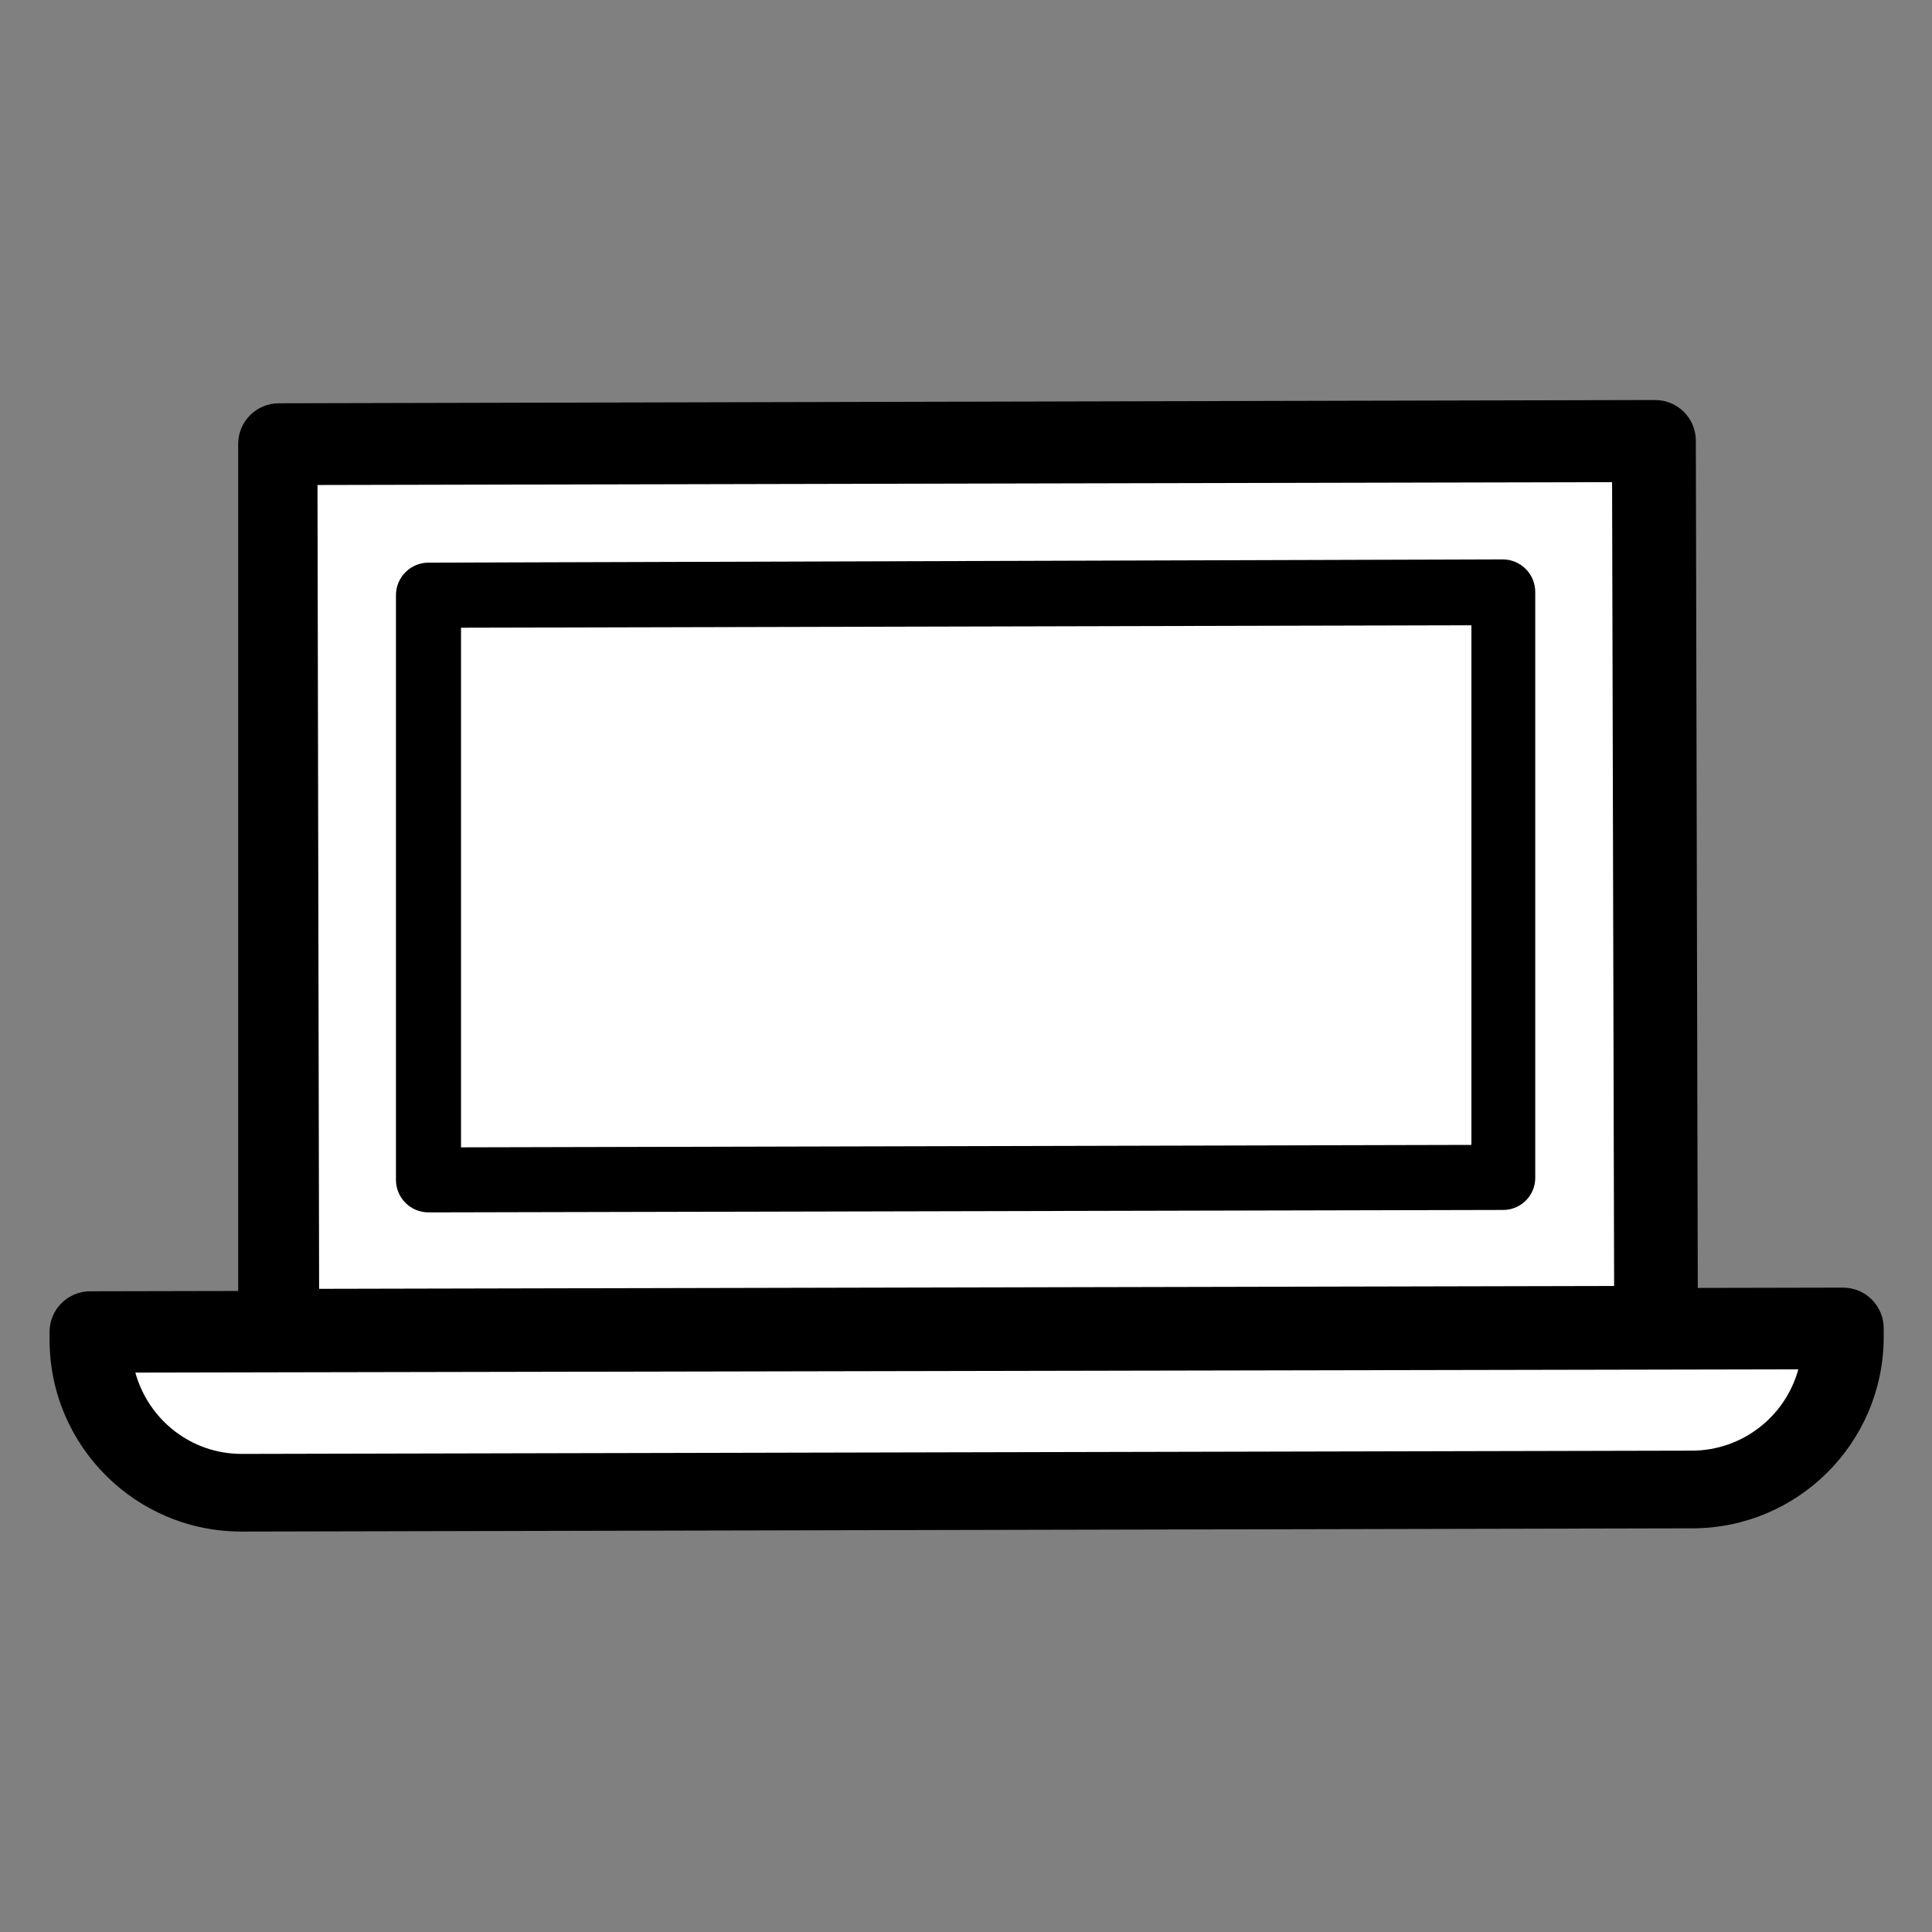
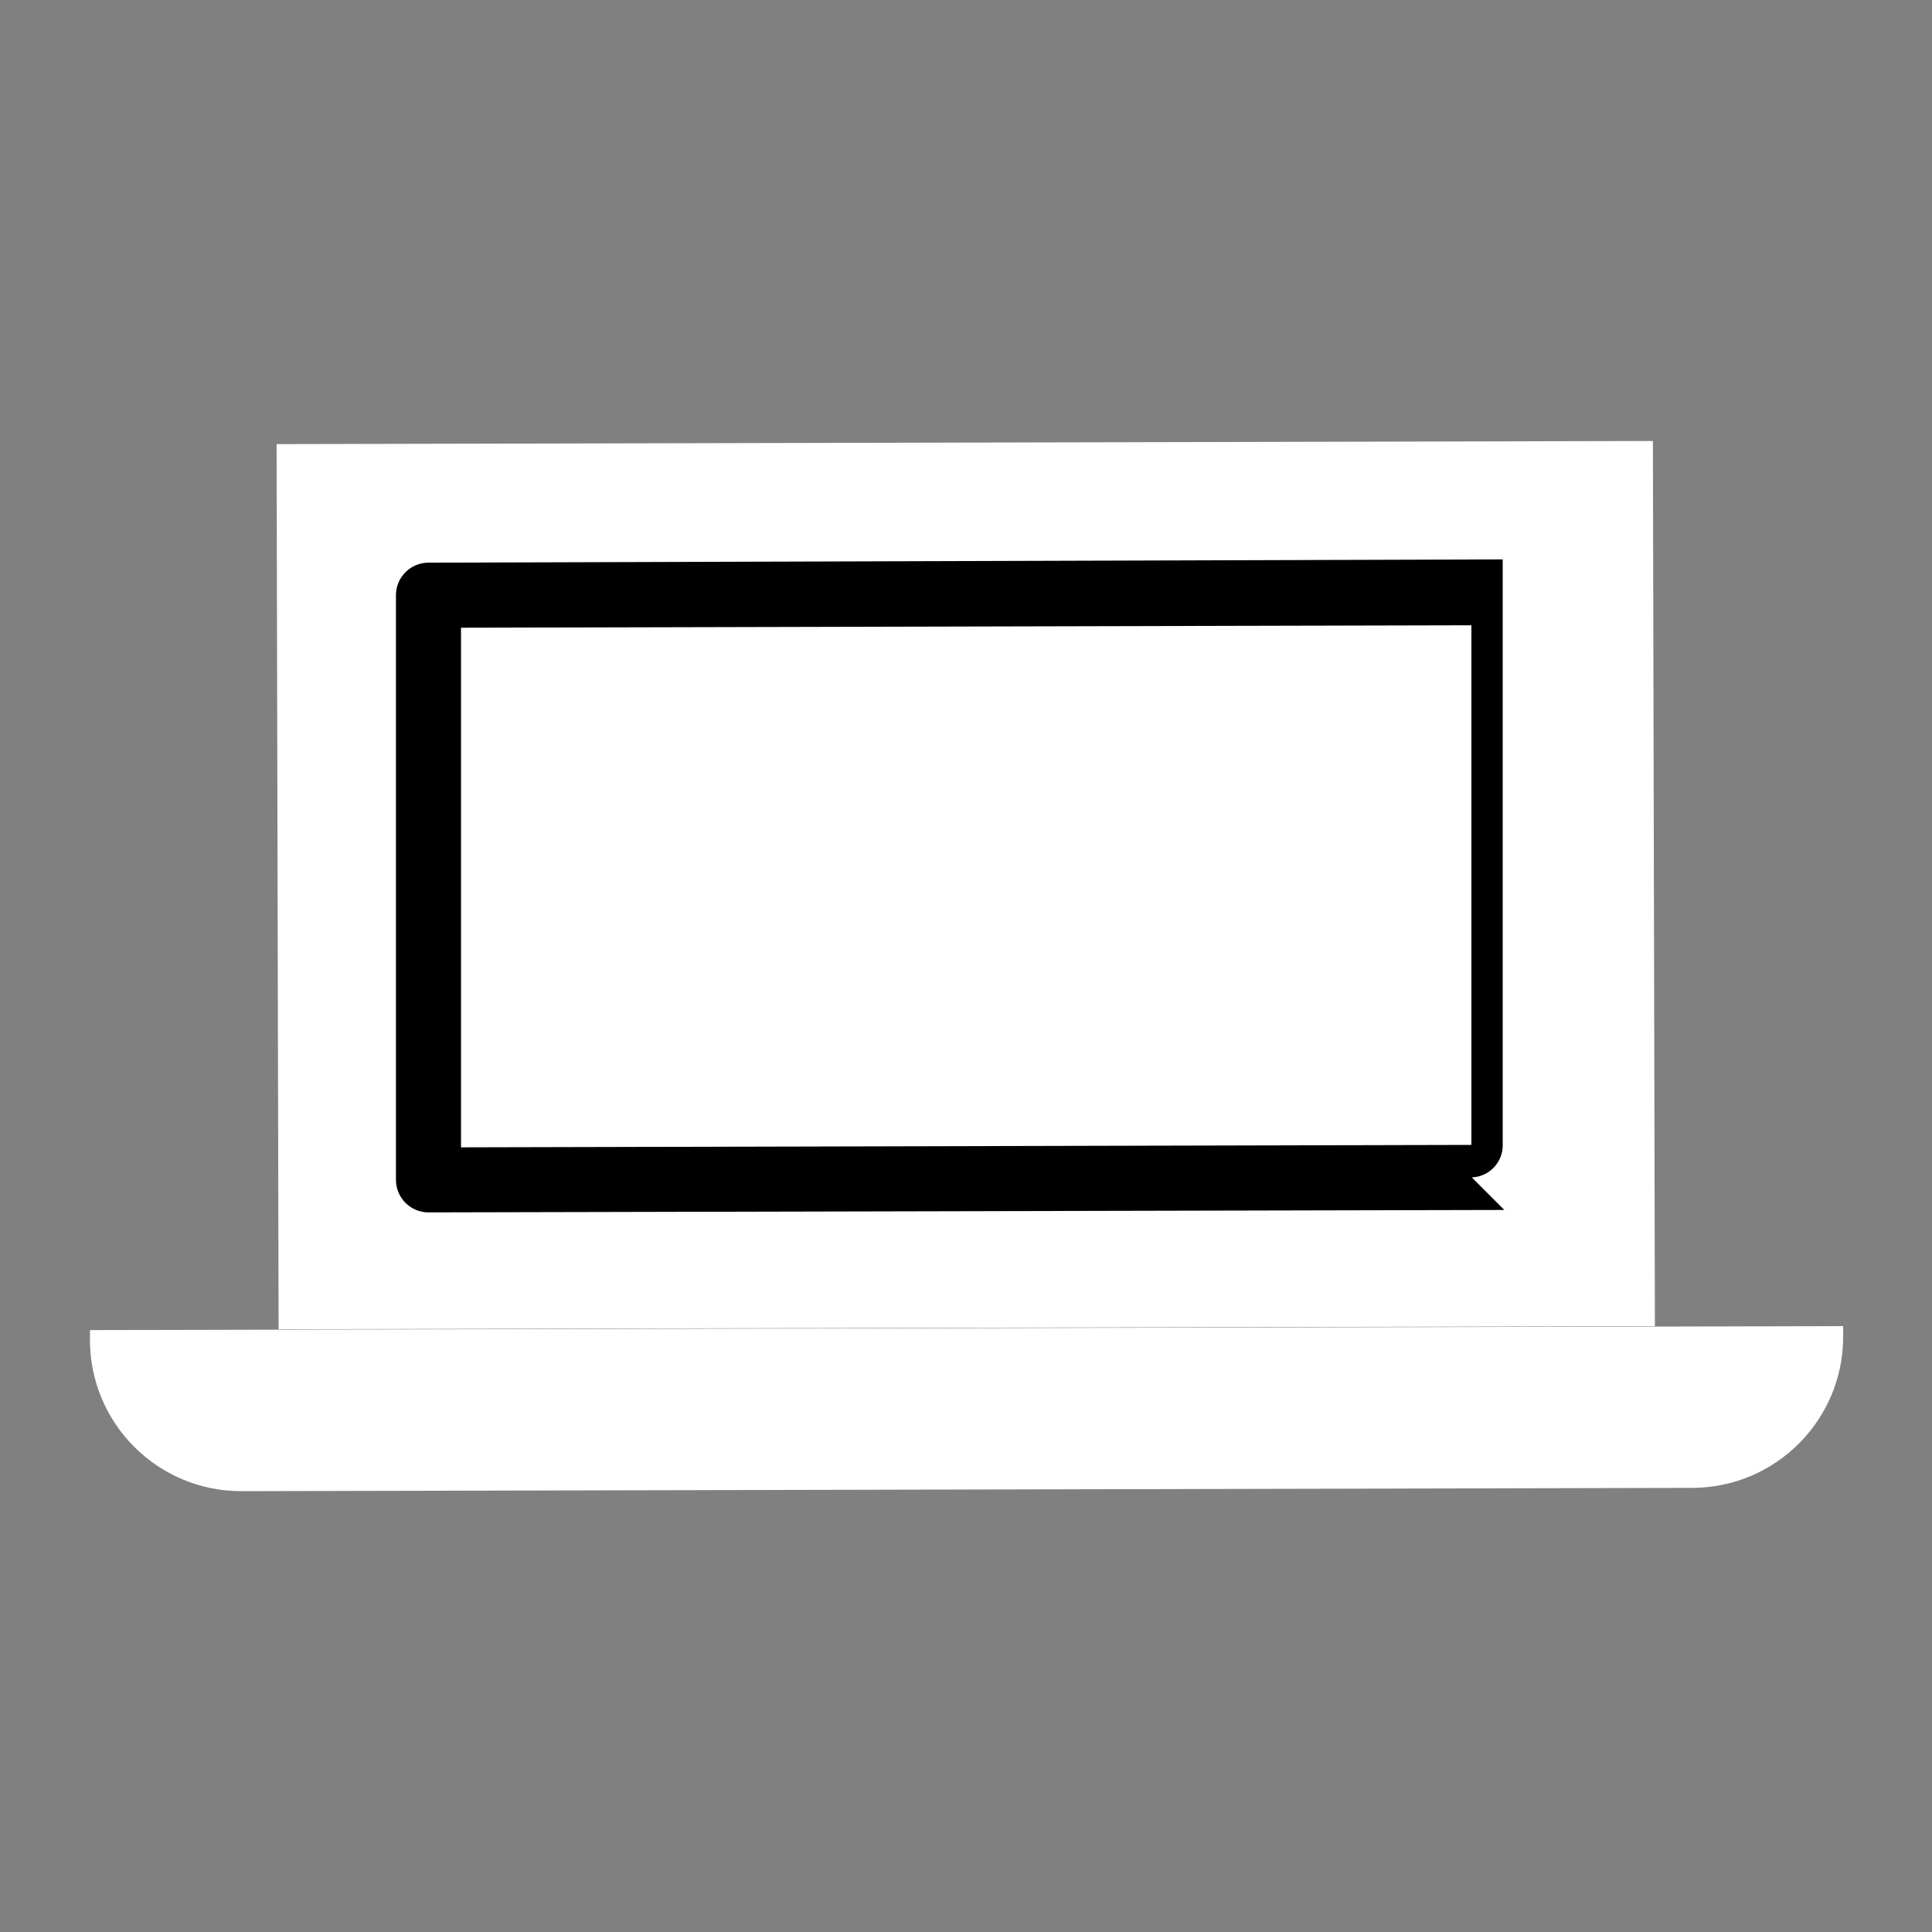
<svg xmlns="http://www.w3.org/2000/svg" version="1.1" width="1024" height="1024" viewBox="0 0 1024 1024">
  <rect x="0" y="0" width="1024" height="1024" fill="#808080" stroke="none" />
  <title />
  <g id="icomoon-ignore">
</g>
  <path fill="#fff" d="M146.599 235.393l729.47-1.658 1.063 469.148-729.47 1.658-1.063-469.148z" />
-   <path fill="#000" d="M877.059 724.703l-729.26 1.511c-11.901 0-21.55-9.65-21.55-21.55v0-469.363c0-11.901 9.65-21.55 21.55-21.55v0l729.476-1.726c11.901 0 21.55 9.65 21.55 21.55v0l1.078 469.148c0.006 0.142 0.006 0.305 0.006 0.469 0 11.901-9.65 21.55-21.55 21.55-0.458 0-0.911-0.017-1.358-0.042l0.063 0.006zM169.139 683.107l686.376-1.511-1.078-426.048-686.16 1.511z" />
  <path fill="#fff" d="M796.625 313.713l0.705 309.89-570 1.293-0.705-309.89 570-1.293z" />
-   <path fill="#000" d="M797.324 641.301l-570.217 1.293c-9.523 0-17.241-7.718-17.241-17.241v0-309.89c0-9.523 7.718-17.241 17.241-17.241v0l569.355-1.726c9.523 0 17.241 7.718 17.241 17.241v0 309.89c0.011 0.195 0.011 0.427 0.011 0.657 0 9.181-7.265 16.662-16.358 17.009h-0.031zM244.348 608.113l535.524-1.293v-275.413l-535.524 1.293z" />
+   <path fill="#000" d="M797.324 641.301l-570.217 1.293c-9.523 0-17.241-7.718-17.241-17.241v0-309.89c0-9.523 7.718-17.241 17.241-17.241v0l569.355-1.726v0 309.89c0.011 0.195 0.011 0.427 0.011 0.657 0 9.181-7.265 16.662-16.358 17.009h-0.031zM244.348 608.113l535.524-1.293v-275.413l-535.524 1.293z" />
  <path fill="#fff" d="M47.888 704.979l929.024-2.11 0.011 5.387c0.099 44.274-35.708 80.25-79.987 80.349v0l-768.909 1.746c-44.274 0.099-80.25-35.708-80.349-79.987v0l-0.011-5.387z" />
-   <path fill="#000" d="M897.104 810.041l-768.909 1.726c-0.063 0-0.142 0-0.215 0-56.027 0-101.469-45.295-101.715-101.263v-4.546c0-11.901 9.65-21.55 21.55-21.55v0l929.030-1.941c11.901 0 21.55 9.65 21.55 21.55v0 5.604c-0.611 55.517-45.7 100.306-101.274 100.422h-0.011zM71.732 727.502c6.951 24.996 29.483 43.049 56.238 43.1h0.006l768.909-1.726c26.738-0.131 49.235-18.146 56.148-42.69l0.099-0.41z" />
</svg>